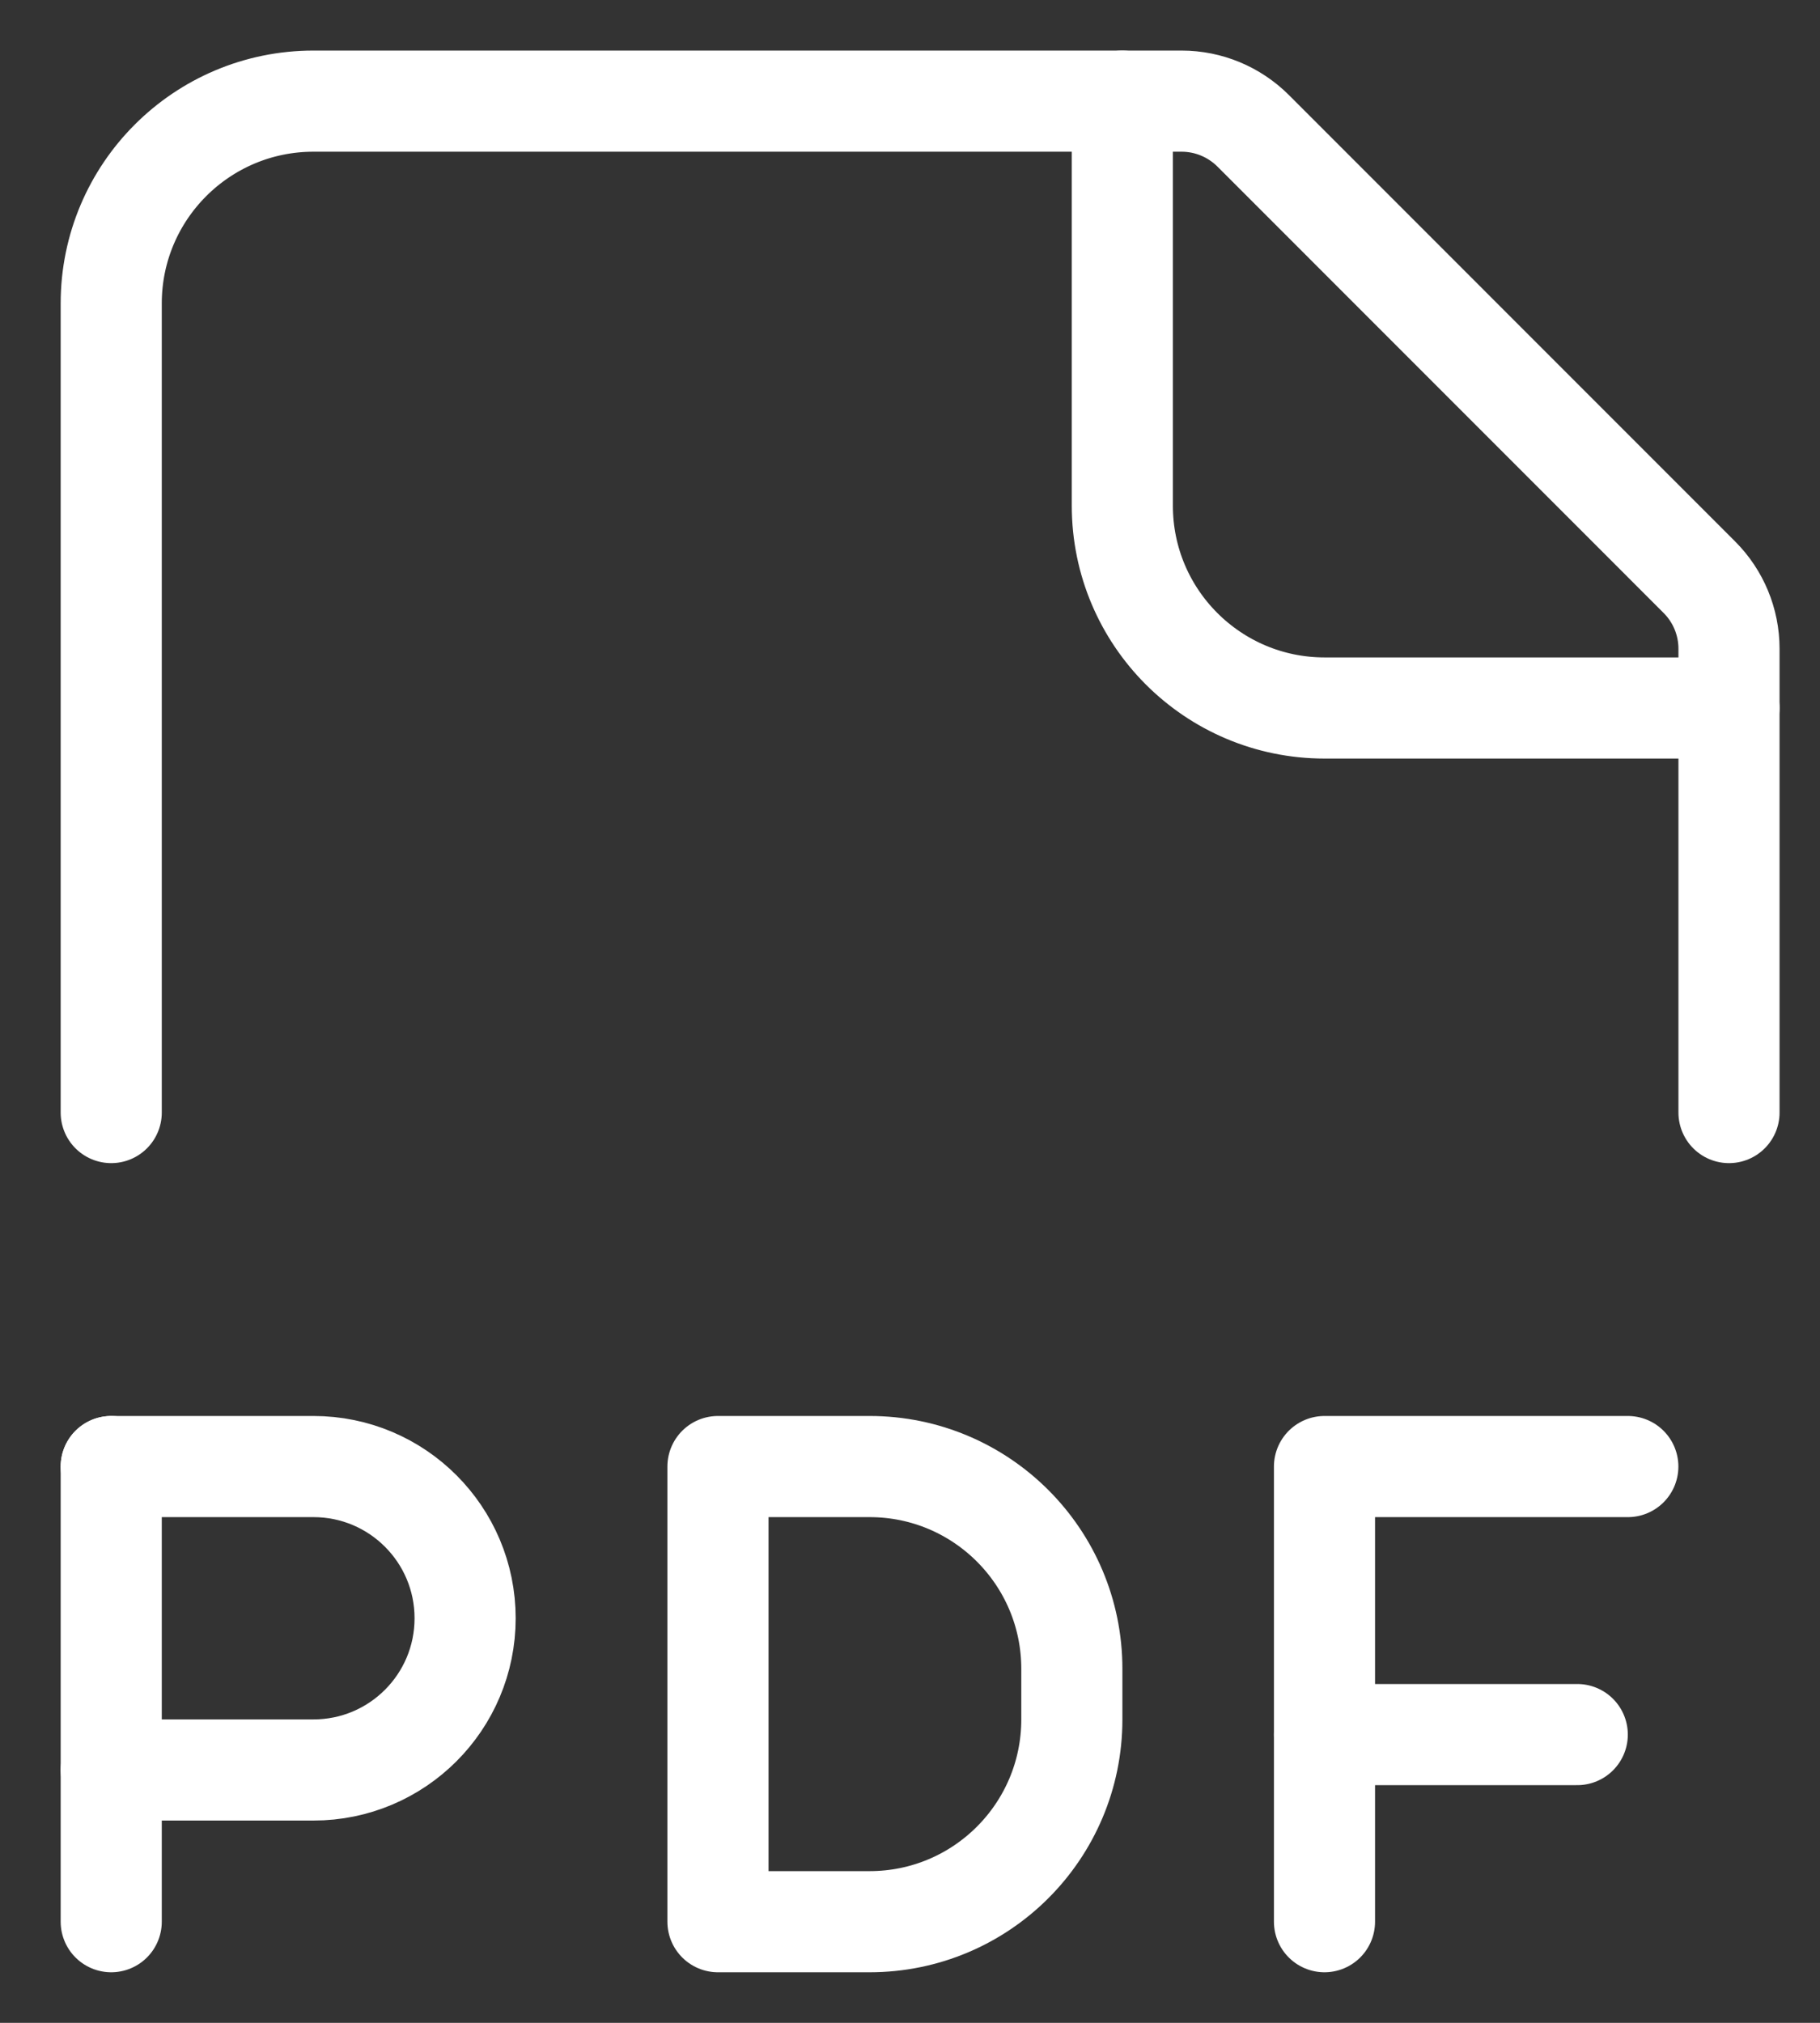
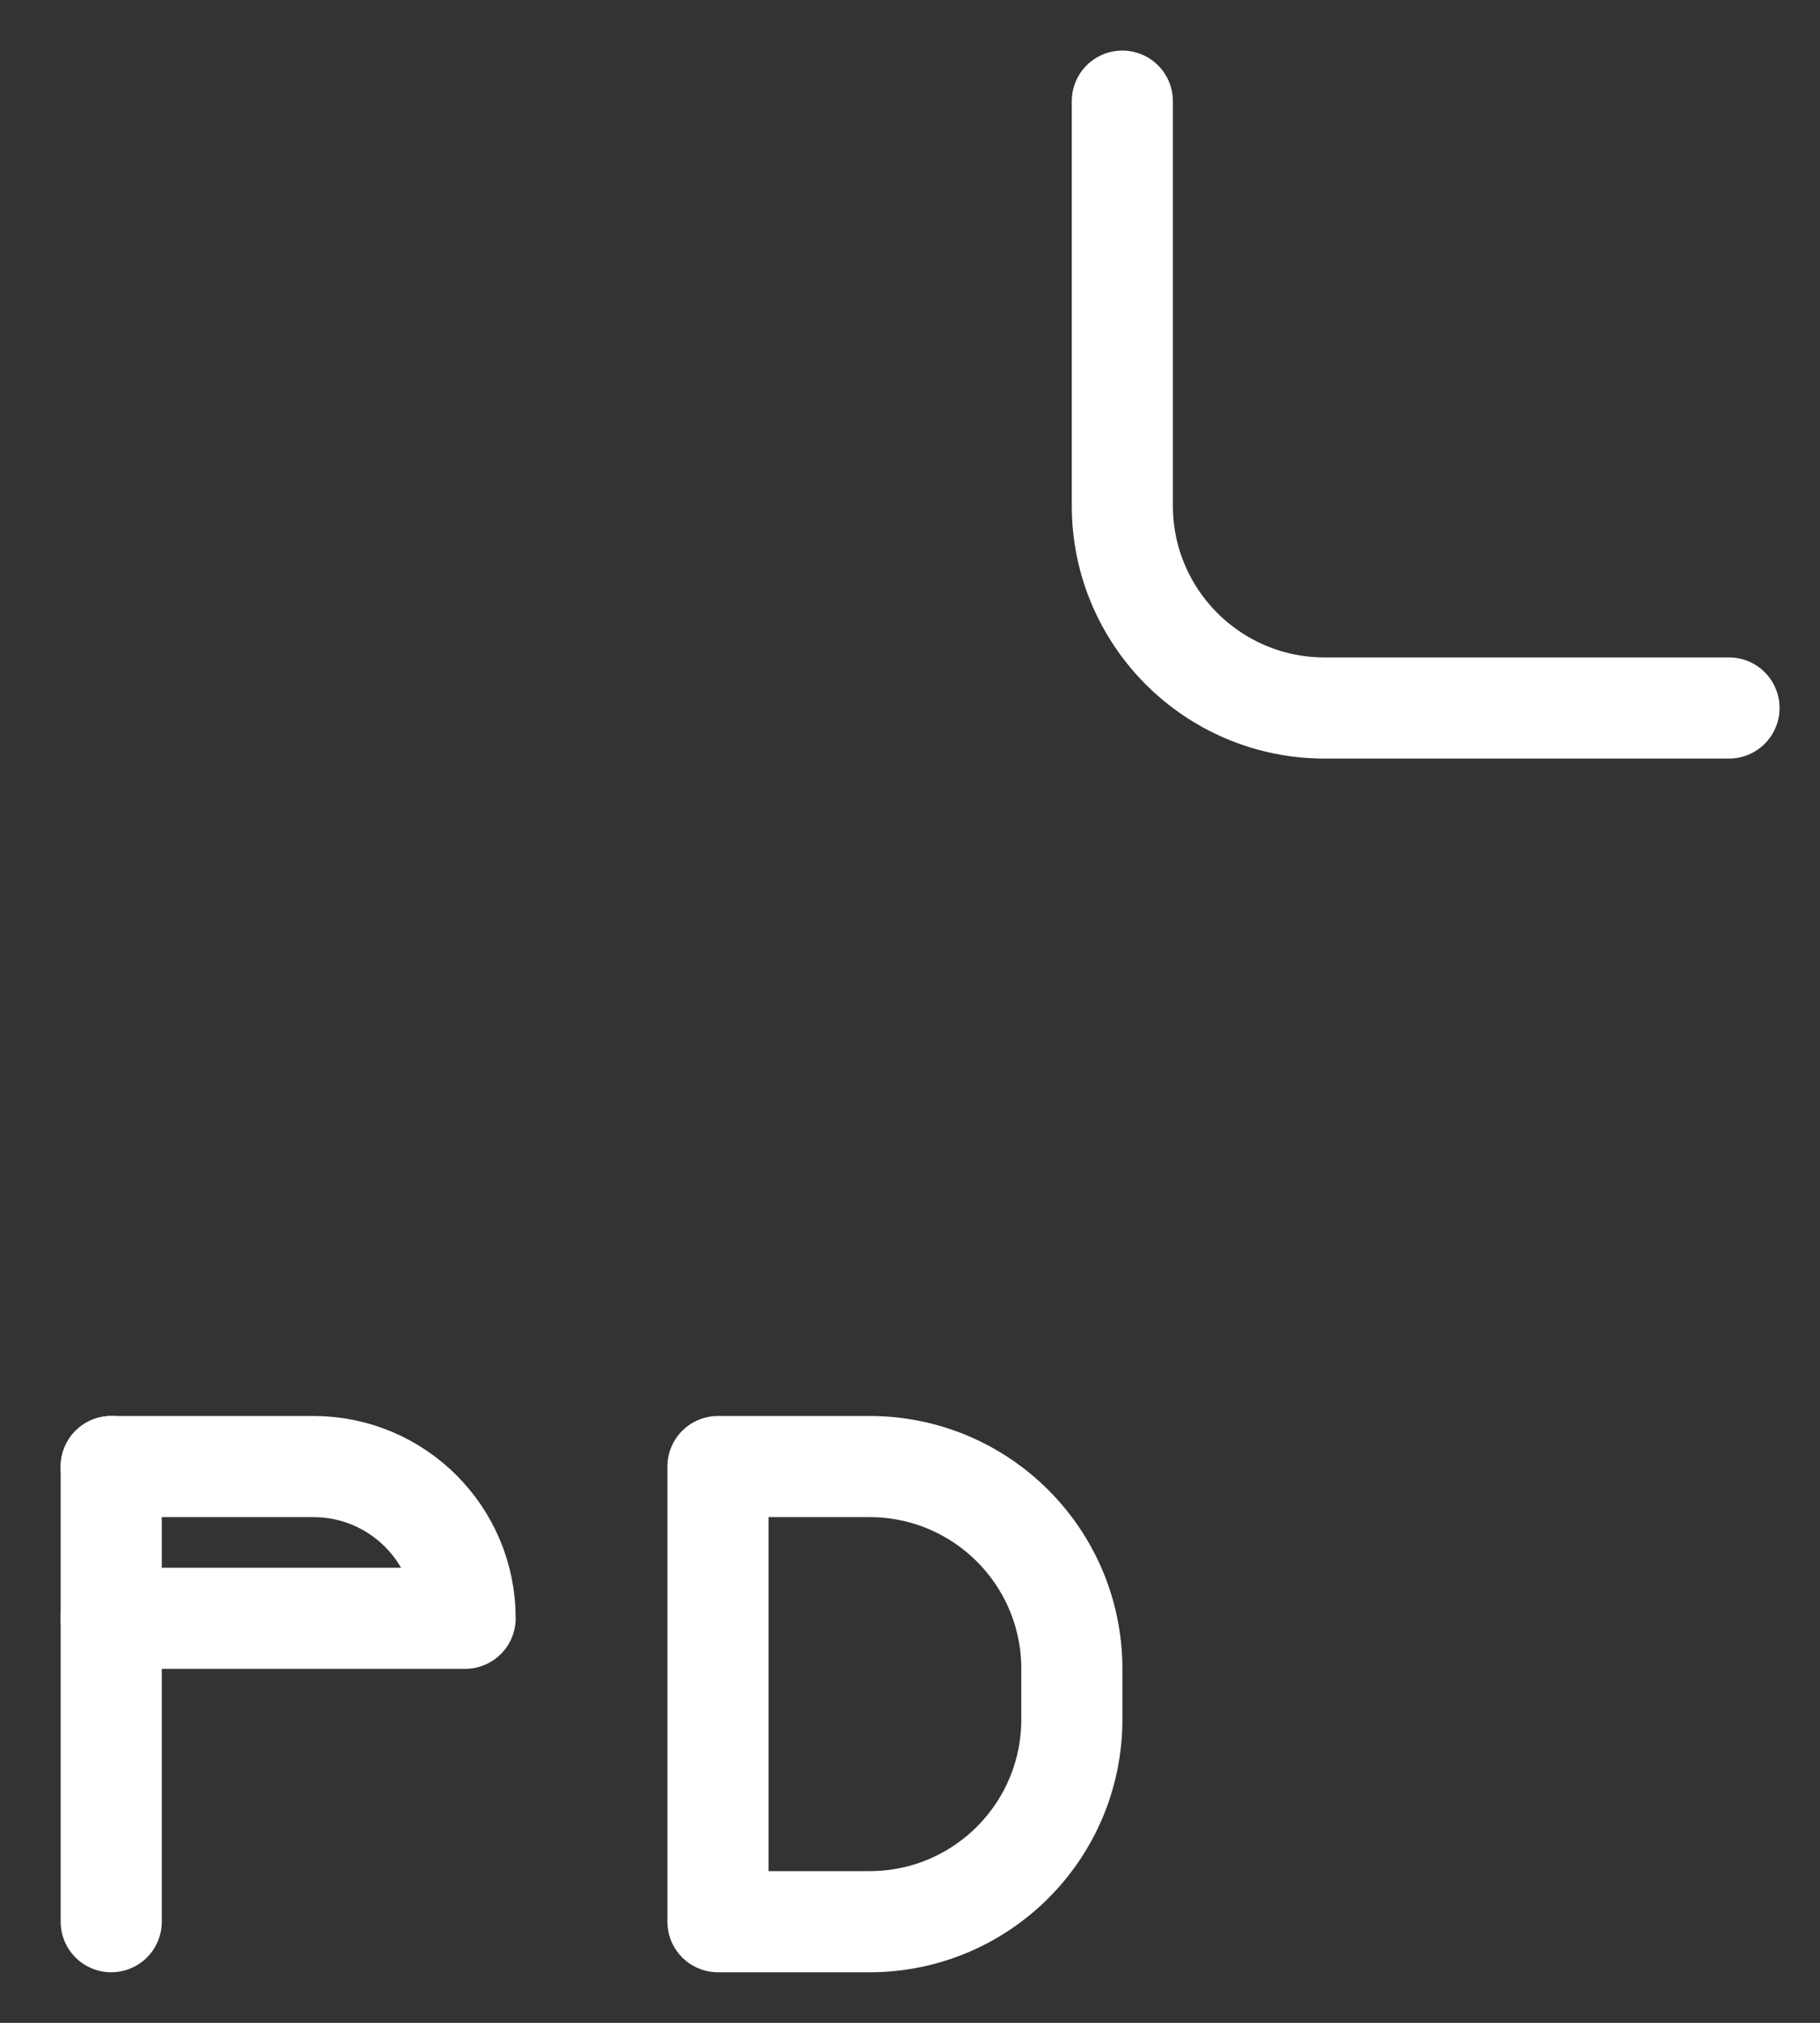
<svg xmlns="http://www.w3.org/2000/svg" width="27" height="30" viewBox="0 0 27 30" fill="none">
  <rect x="0" y="0" width="27" height="30" fill="#333333" stroke="none" />
  <path d="M1.65 28.5V21.75" stroke="white" stroke-width="1.5" stroke-linecap="round" stroke-linejoin="round" />
-   <path d="M1.65 21.75H4.65C5.893 21.75 6.9 22.757 6.9 24V24C6.9 25.243 5.893 26.25 4.65 26.25H1.65" stroke="white" stroke-width="1.5" stroke-linecap="round" stroke-linejoin="round" />
-   <path d="M23.399 25.725L19.649 25.725" stroke="white" stroke-width="1.5" stroke-linecap="round" stroke-linejoin="round" />
-   <path d="M24.149 21.75H19.649V28.5" stroke="white" stroke-width="1.5" stroke-linecap="round" stroke-linejoin="round" />
-   <path d="M25.65 16.5V9.621C25.65 9.223 25.492 8.842 25.211 8.561L18.59 1.939C18.308 1.658 17.927 1.5 17.529 1.5H4.65C2.994 1.5 1.65 2.843 1.65 4.5V16.5" stroke="white" stroke-width="1.5" stroke-linecap="round" stroke-linejoin="round" />
+   <path d="M1.65 21.75H4.65C5.893 21.75 6.9 22.757 6.9 24V24H1.65" stroke="white" stroke-width="1.5" stroke-linecap="round" stroke-linejoin="round" />
  <path d="M25.65 10.5H19.65C17.994 10.5 16.65 9.157 16.65 7.5V1.5" stroke="white" stroke-width="1.5" stroke-linecap="round" stroke-linejoin="round" />
  <path fill-rule="evenodd" clip-rule="evenodd" d="M10.651 21.75H12.901C14.558 21.75 15.901 23.093 15.901 24.75V25.5C15.901 27.157 14.558 28.5 12.901 28.5H10.651V21.75Z" stroke="white" stroke-width="1.5" stroke-linecap="round" stroke-linejoin="round" />
</svg>